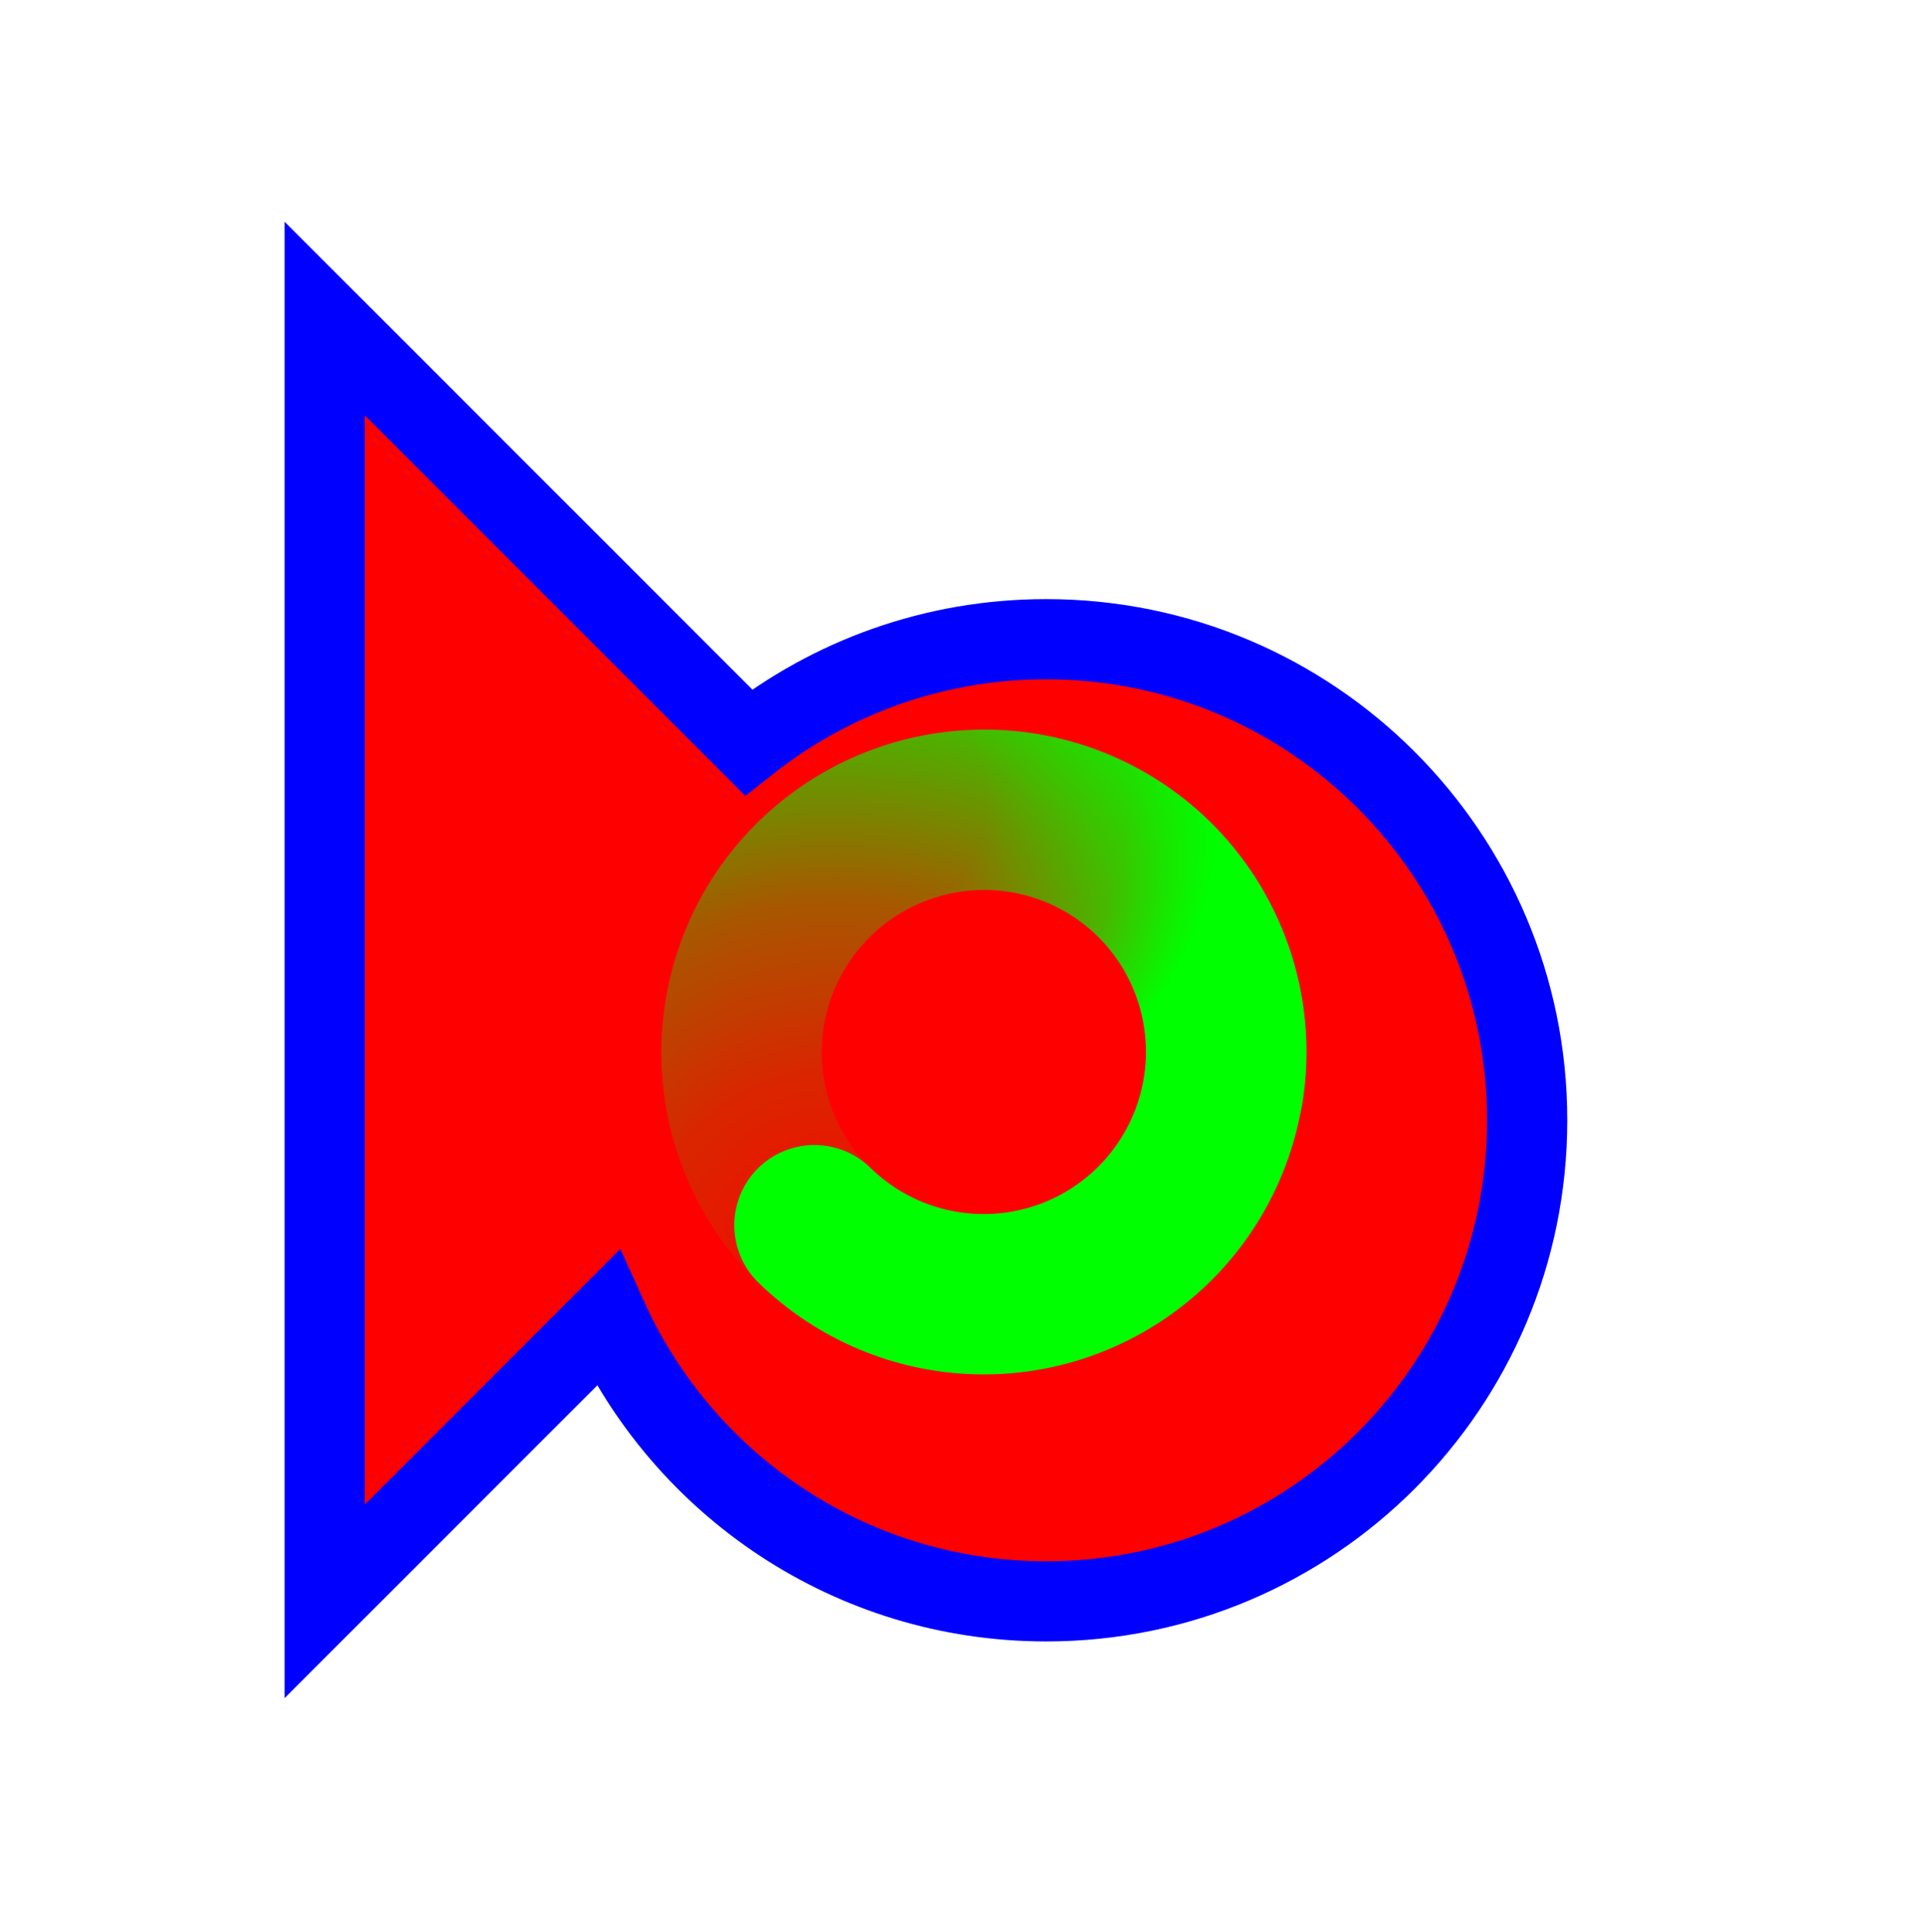
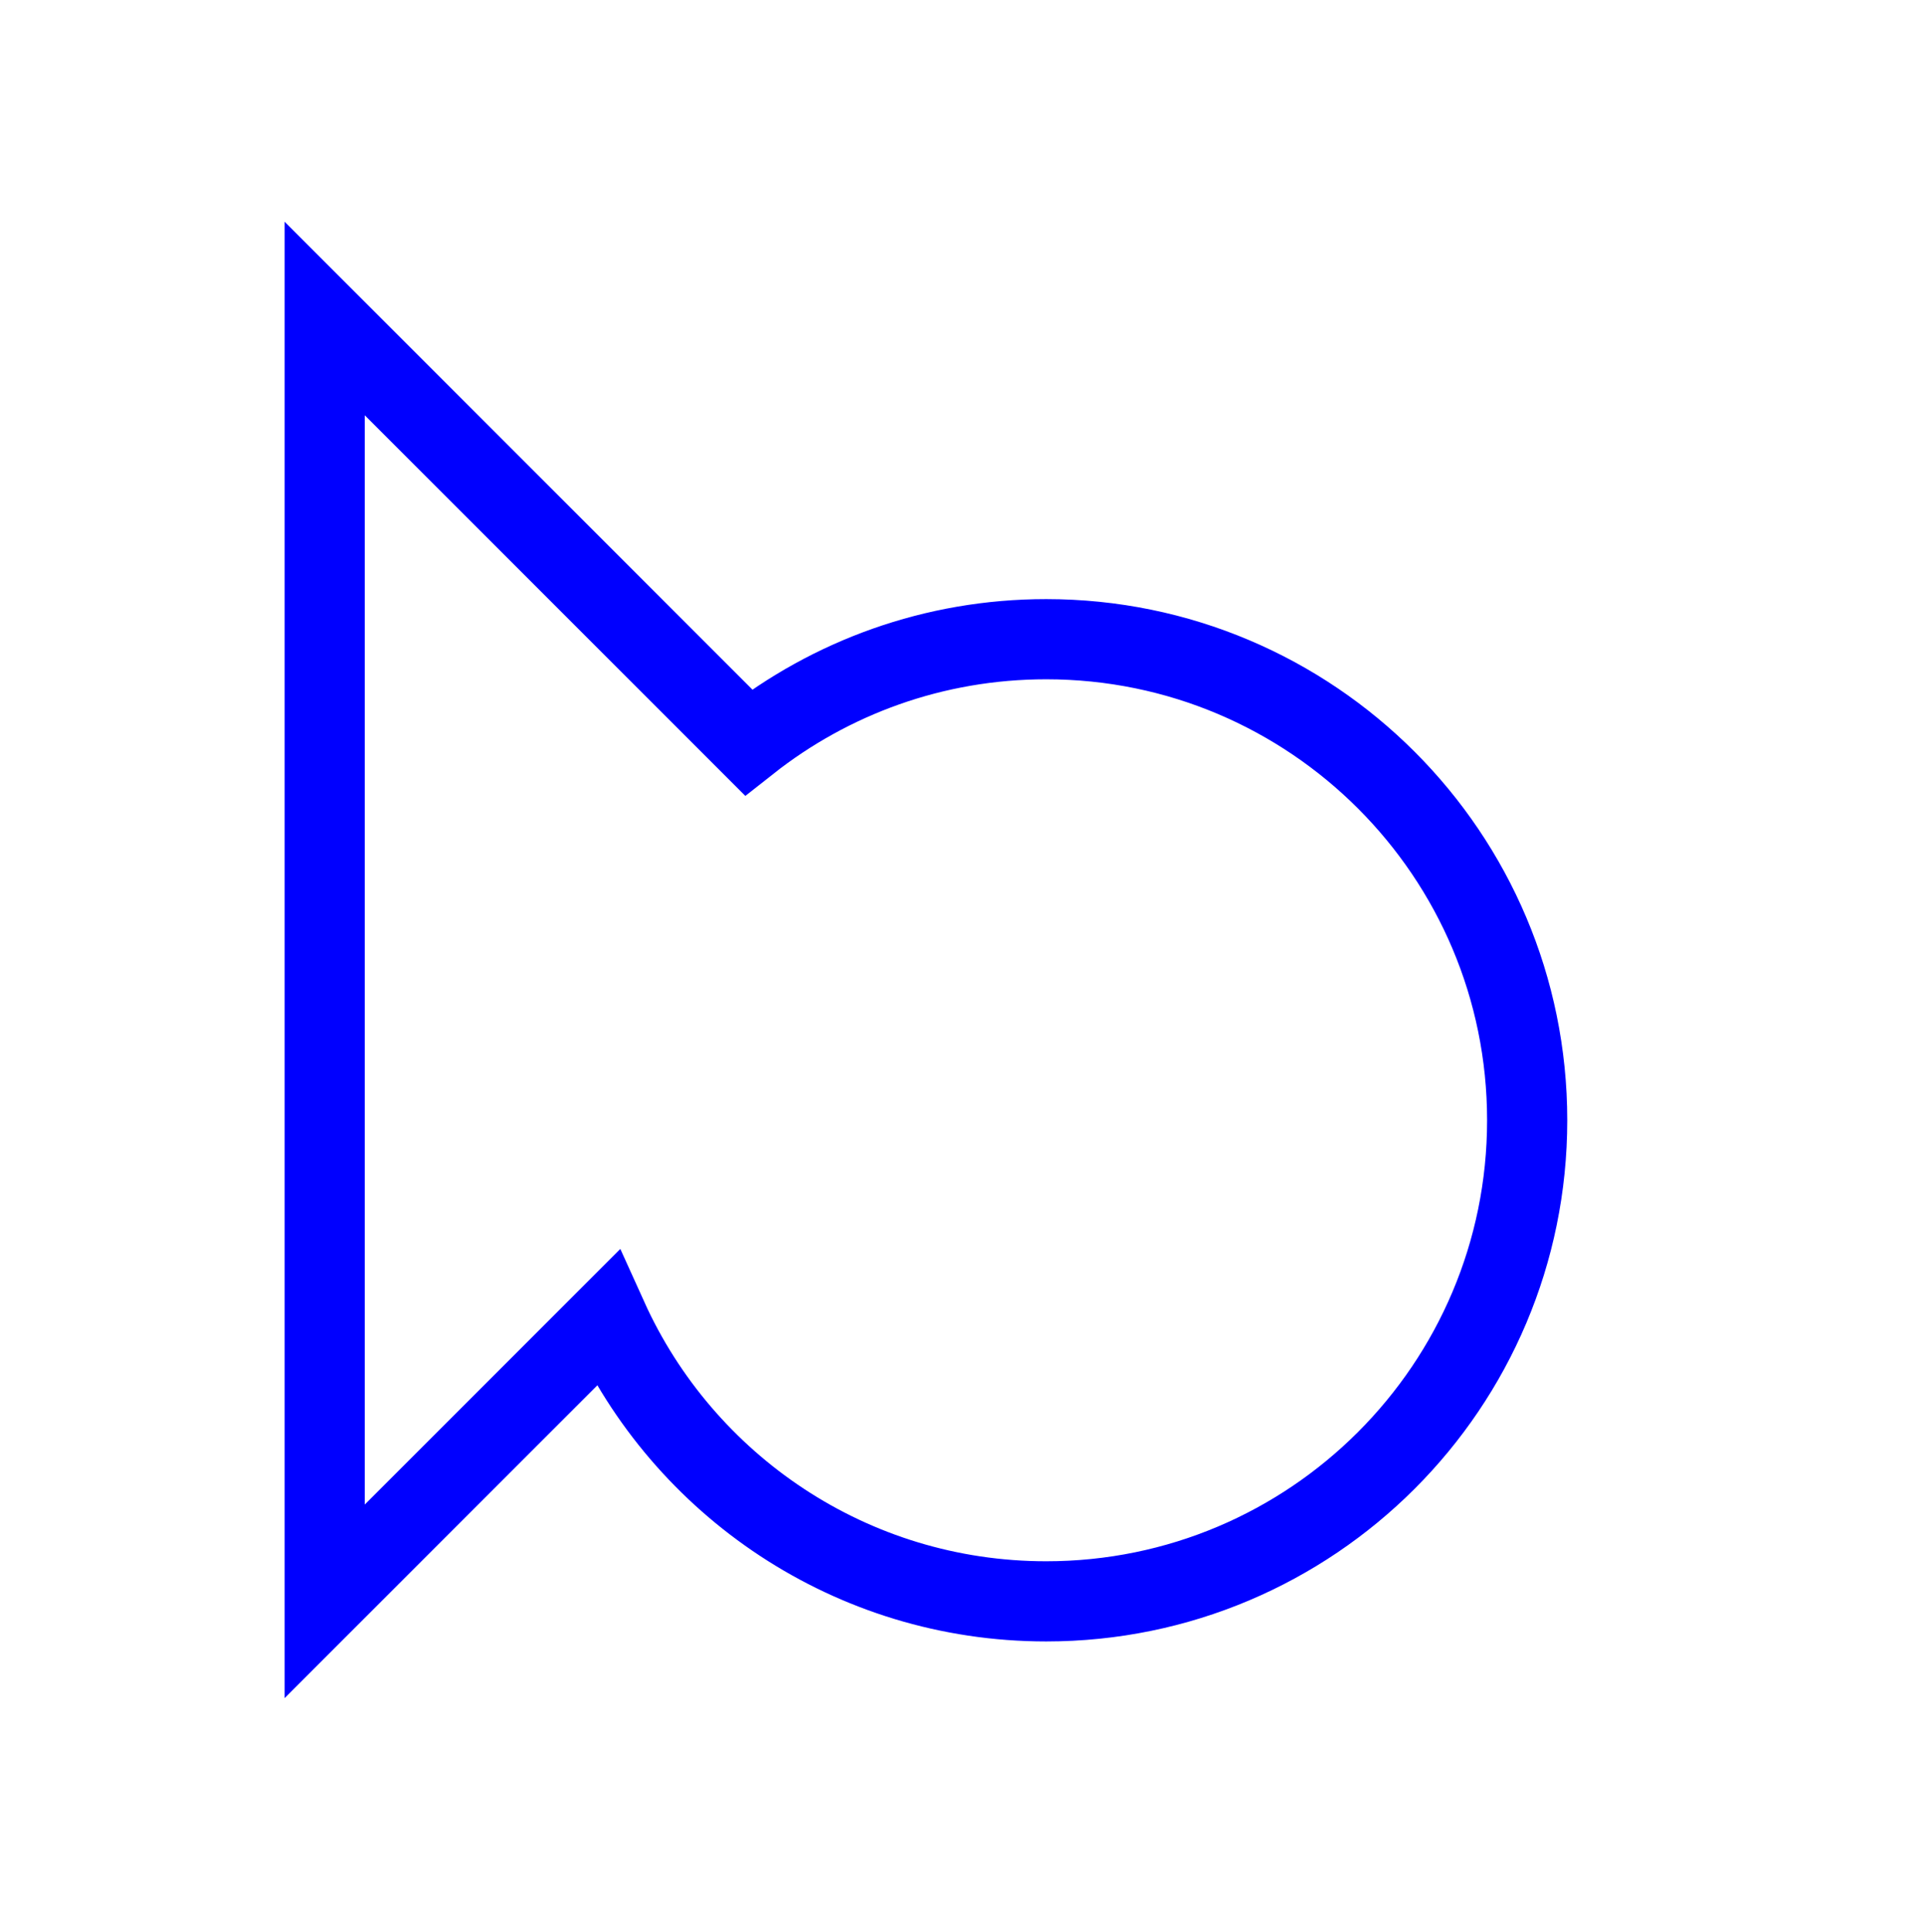
<svg xmlns="http://www.w3.org/2000/svg" width="256" height="257" viewBox="0 0 256 257" fill="none">
  <g filter="url(#filter0_d_1_4392)">
-     <path d="M35.2 204.036V33.369L91.592 89.761C102.487 81.166 116.245 76.036 131.2 76.036C166.546 76.036 195.2 104.69 195.2 140.036C195.2 175.382 166.546 204.036 131.2 204.036C105.245 204.036 82.898 188.585 72.856 166.379L35.2 204.036Z" fill="#FF0000" />
    <path d="M35.2 204.036V33.369L91.592 89.761C102.487 81.166 116.245 76.036 131.2 76.036C166.546 76.036 195.2 104.69 195.2 140.036C195.2 175.382 166.546 204.036 131.2 204.036C105.245 204.036 82.898 188.585 72.856 166.379L35.2 204.036Z" stroke="#0000FF" stroke-width="10.667" />
  </g>
-   <path d="M118.685 169.837C111.169 166.758 105.092 160.955 101.669 153.589C98.246 146.224 97.73 137.837 100.222 130.105C102.715 122.372 108.033 115.865 115.114 111.881C122.196 107.898 130.518 106.733 138.42 108.618C146.321 110.503 153.22 115.3 157.736 122.051C162.253 128.802 164.055 137.009 162.783 145.032" stroke="url(#paint0_radial_1_4392)" stroke-width="21.333" stroke-linecap="round" />
-   <path d="M113.618 112.675C120.476 108.322 128.724 106.718 136.713 108.183C144.702 109.648 151.844 114.075 156.712 120.578C161.581 127.082 163.817 135.184 162.974 143.264C162.13 151.345 158.27 158.81 152.164 164.168C146.058 169.526 138.155 172.381 130.036 172.164C121.917 171.947 114.178 168.673 108.367 162.997" stroke="url(#paint1_radial_1_4392)" stroke-width="21.333" stroke-linecap="round" />
  <defs>
    <filter id="filter0_d_1_4392" x="17.866" y="9.493" width="210.667" height="236.418" filterUnits="userSpaceOnUse" color-interpolation-filters="sRGB">
      <feFlood flood-opacity="0" result="BackgroundImageFix" />
      <feColorMatrix in="SourceAlpha" type="matrix" values="0 0 0 0 0 0 0 0 0 0 0 0 0 0 0 0 0 0 127 0" result="hardAlpha" />
      <feOffset dx="8" dy="9" />
      <feGaussianBlur stdDeviation="10" />
      <feComposite in2="hardAlpha" operator="out" />
      <feColorMatrix type="matrix" values="0 0 0 0 0 0 0 0 0 0 0 0 0 0 0 0 0 0 0.6 0" />
      <feBlend mode="normal" in2="BackgroundImageFix" result="effect1_dropShadow_1_4392" />
      <feBlend mode="normal" in="SourceGraphic" in2="effect1_dropShadow_1_4392" result="shape" />
    </filter>
    <radialGradient id="paint0_radial_1_4392" cx="0" cy="0" r="1" gradientUnits="userSpaceOnUse" gradientTransform="translate(113.516 173.705) rotate(69.017) scale(98.727 92.761)">
      <stop stop-color="#00FF00" stop-opacity="0" />
      <stop offset="0.319" stop-color="#00FF00" stop-opacity="0.15" />
      <stop offset="0.543" stop-color="#00FF00" stop-opacity="0.34" />
      <stop offset="1" stop-color="#00FF00" />
    </radialGradient>
    <radialGradient id="paint1_radial_1_4392" cx="0" cy="0" r="1" gradientUnits="userSpaceOnUse" gradientTransform="translate(113.45 106.22) rotate(-163.933) scale(48.995 46.034)">
      <stop stop-color="#00FF00" stop-opacity="0" />
      <stop offset="0.364" stop-color="#00FF00" stop-opacity="0" />
      <stop offset="0.751" stop-color="#00FF00" stop-opacity="0.43" />
      <stop offset="1" stop-color="#00FF00" />
    </radialGradient>
  </defs>
</svg>